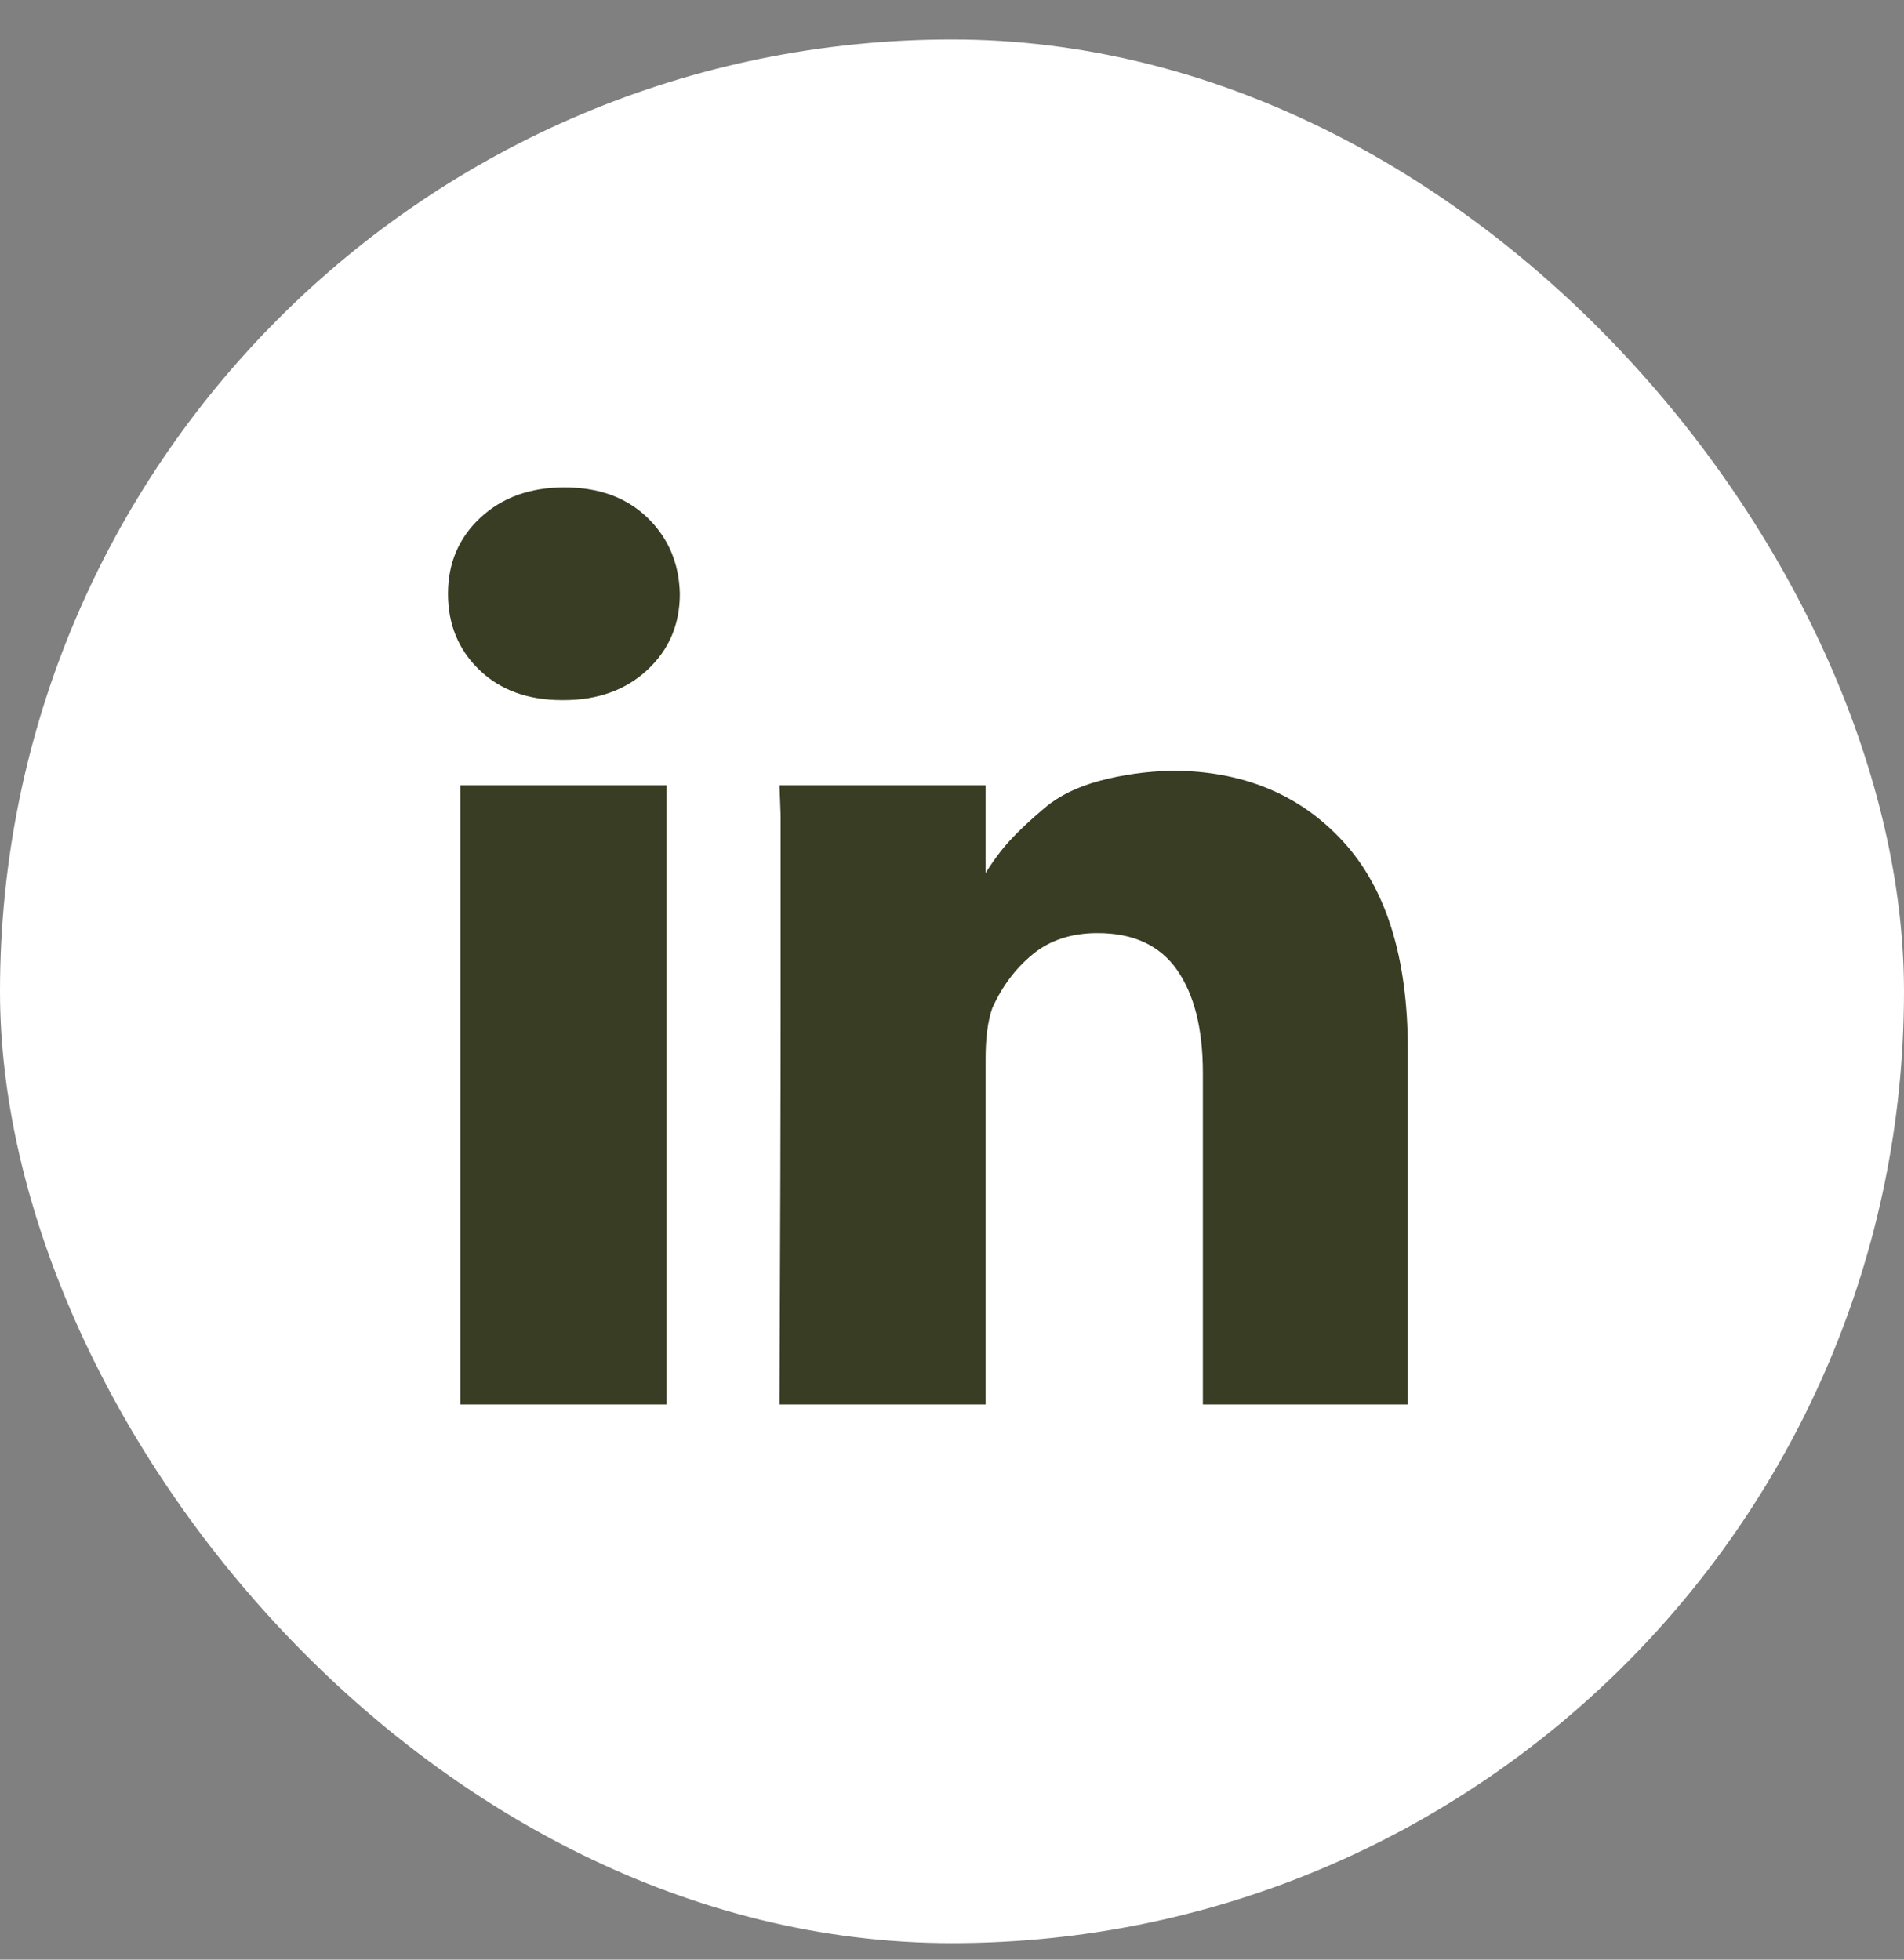
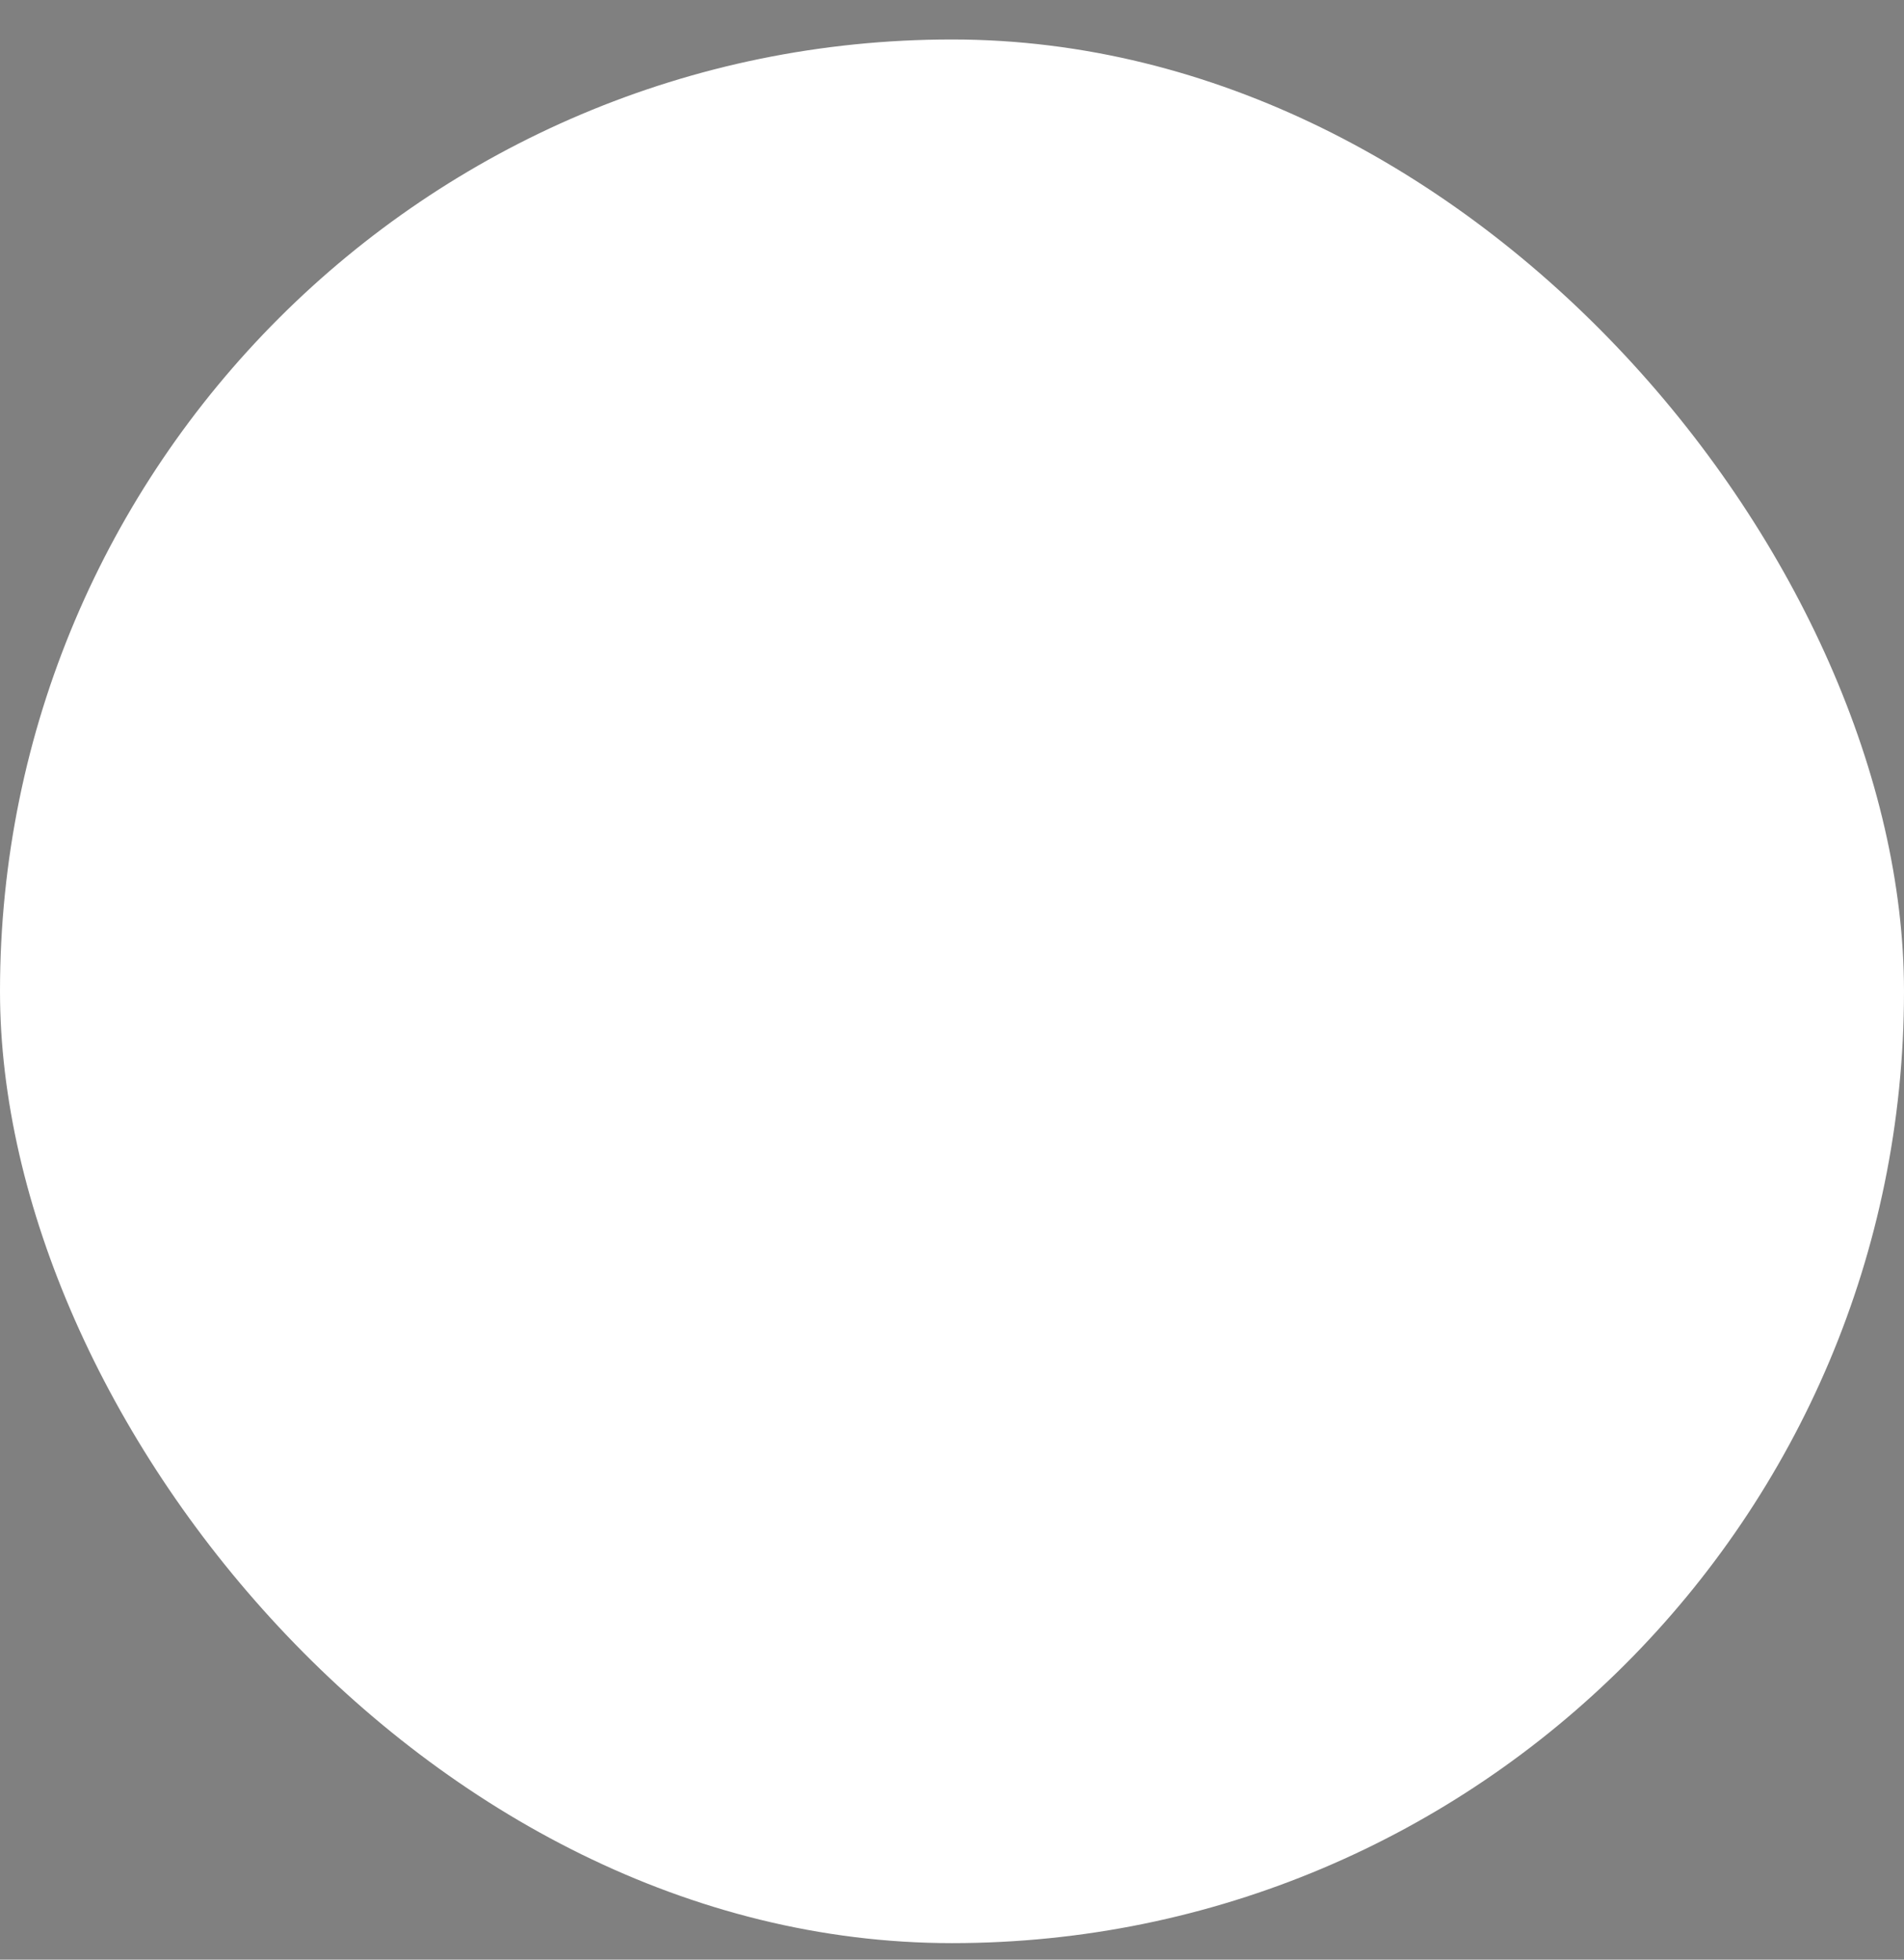
<svg xmlns="http://www.w3.org/2000/svg" fill="none" viewBox="0 0 34 35" height="35" width="34">
  <rect x="0" y="0" width="34" height="35" fill="#808080" stroke="none" />
  <rect fill="white" rx="17" height="34" width="34" y="0.705" />
-   <path fill="#383D23" d="M11.9 14.025V25.085H8.22V14.025H11.9ZM12.14 10.605C12.14 11.152 11.947 11.605 11.56 11.965C11.173 12.325 10.673 12.505 10.06 12.505H10.04C9.427 12.505 8.933 12.325 8.56 11.965C8.187 11.605 8 11.152 8 10.605C8 10.058 8.193 9.605 8.58 9.245C8.967 8.885 9.467 8.705 10.08 8.705C10.693 8.705 11.187 8.885 11.56 9.245C11.933 9.605 12.127 10.058 12.14 10.605ZM25.14 18.745V25.085H21.48V19.165C21.48 18.378 21.327 17.765 21.02 17.325C20.713 16.885 20.24 16.665 19.6 16.665C19.133 16.665 18.747 16.792 18.44 17.045C18.133 17.298 17.893 17.618 17.72 18.005C17.64 18.232 17.6 18.532 17.6 18.905V25.085H13.92C13.933 22.112 13.94 19.705 13.94 17.865V14.565L13.92 14.025H17.6V15.625H17.58C17.727 15.385 17.88 15.178 18.04 15.005C18.2 14.832 18.407 14.638 18.66 14.425C18.913 14.212 19.24 14.052 19.64 13.945C20.04 13.838 20.467 13.778 20.92 13.765C22.187 13.765 23.207 14.185 23.98 15.025C24.753 15.865 25.14 17.105 25.14 18.745Z" />
</svg>